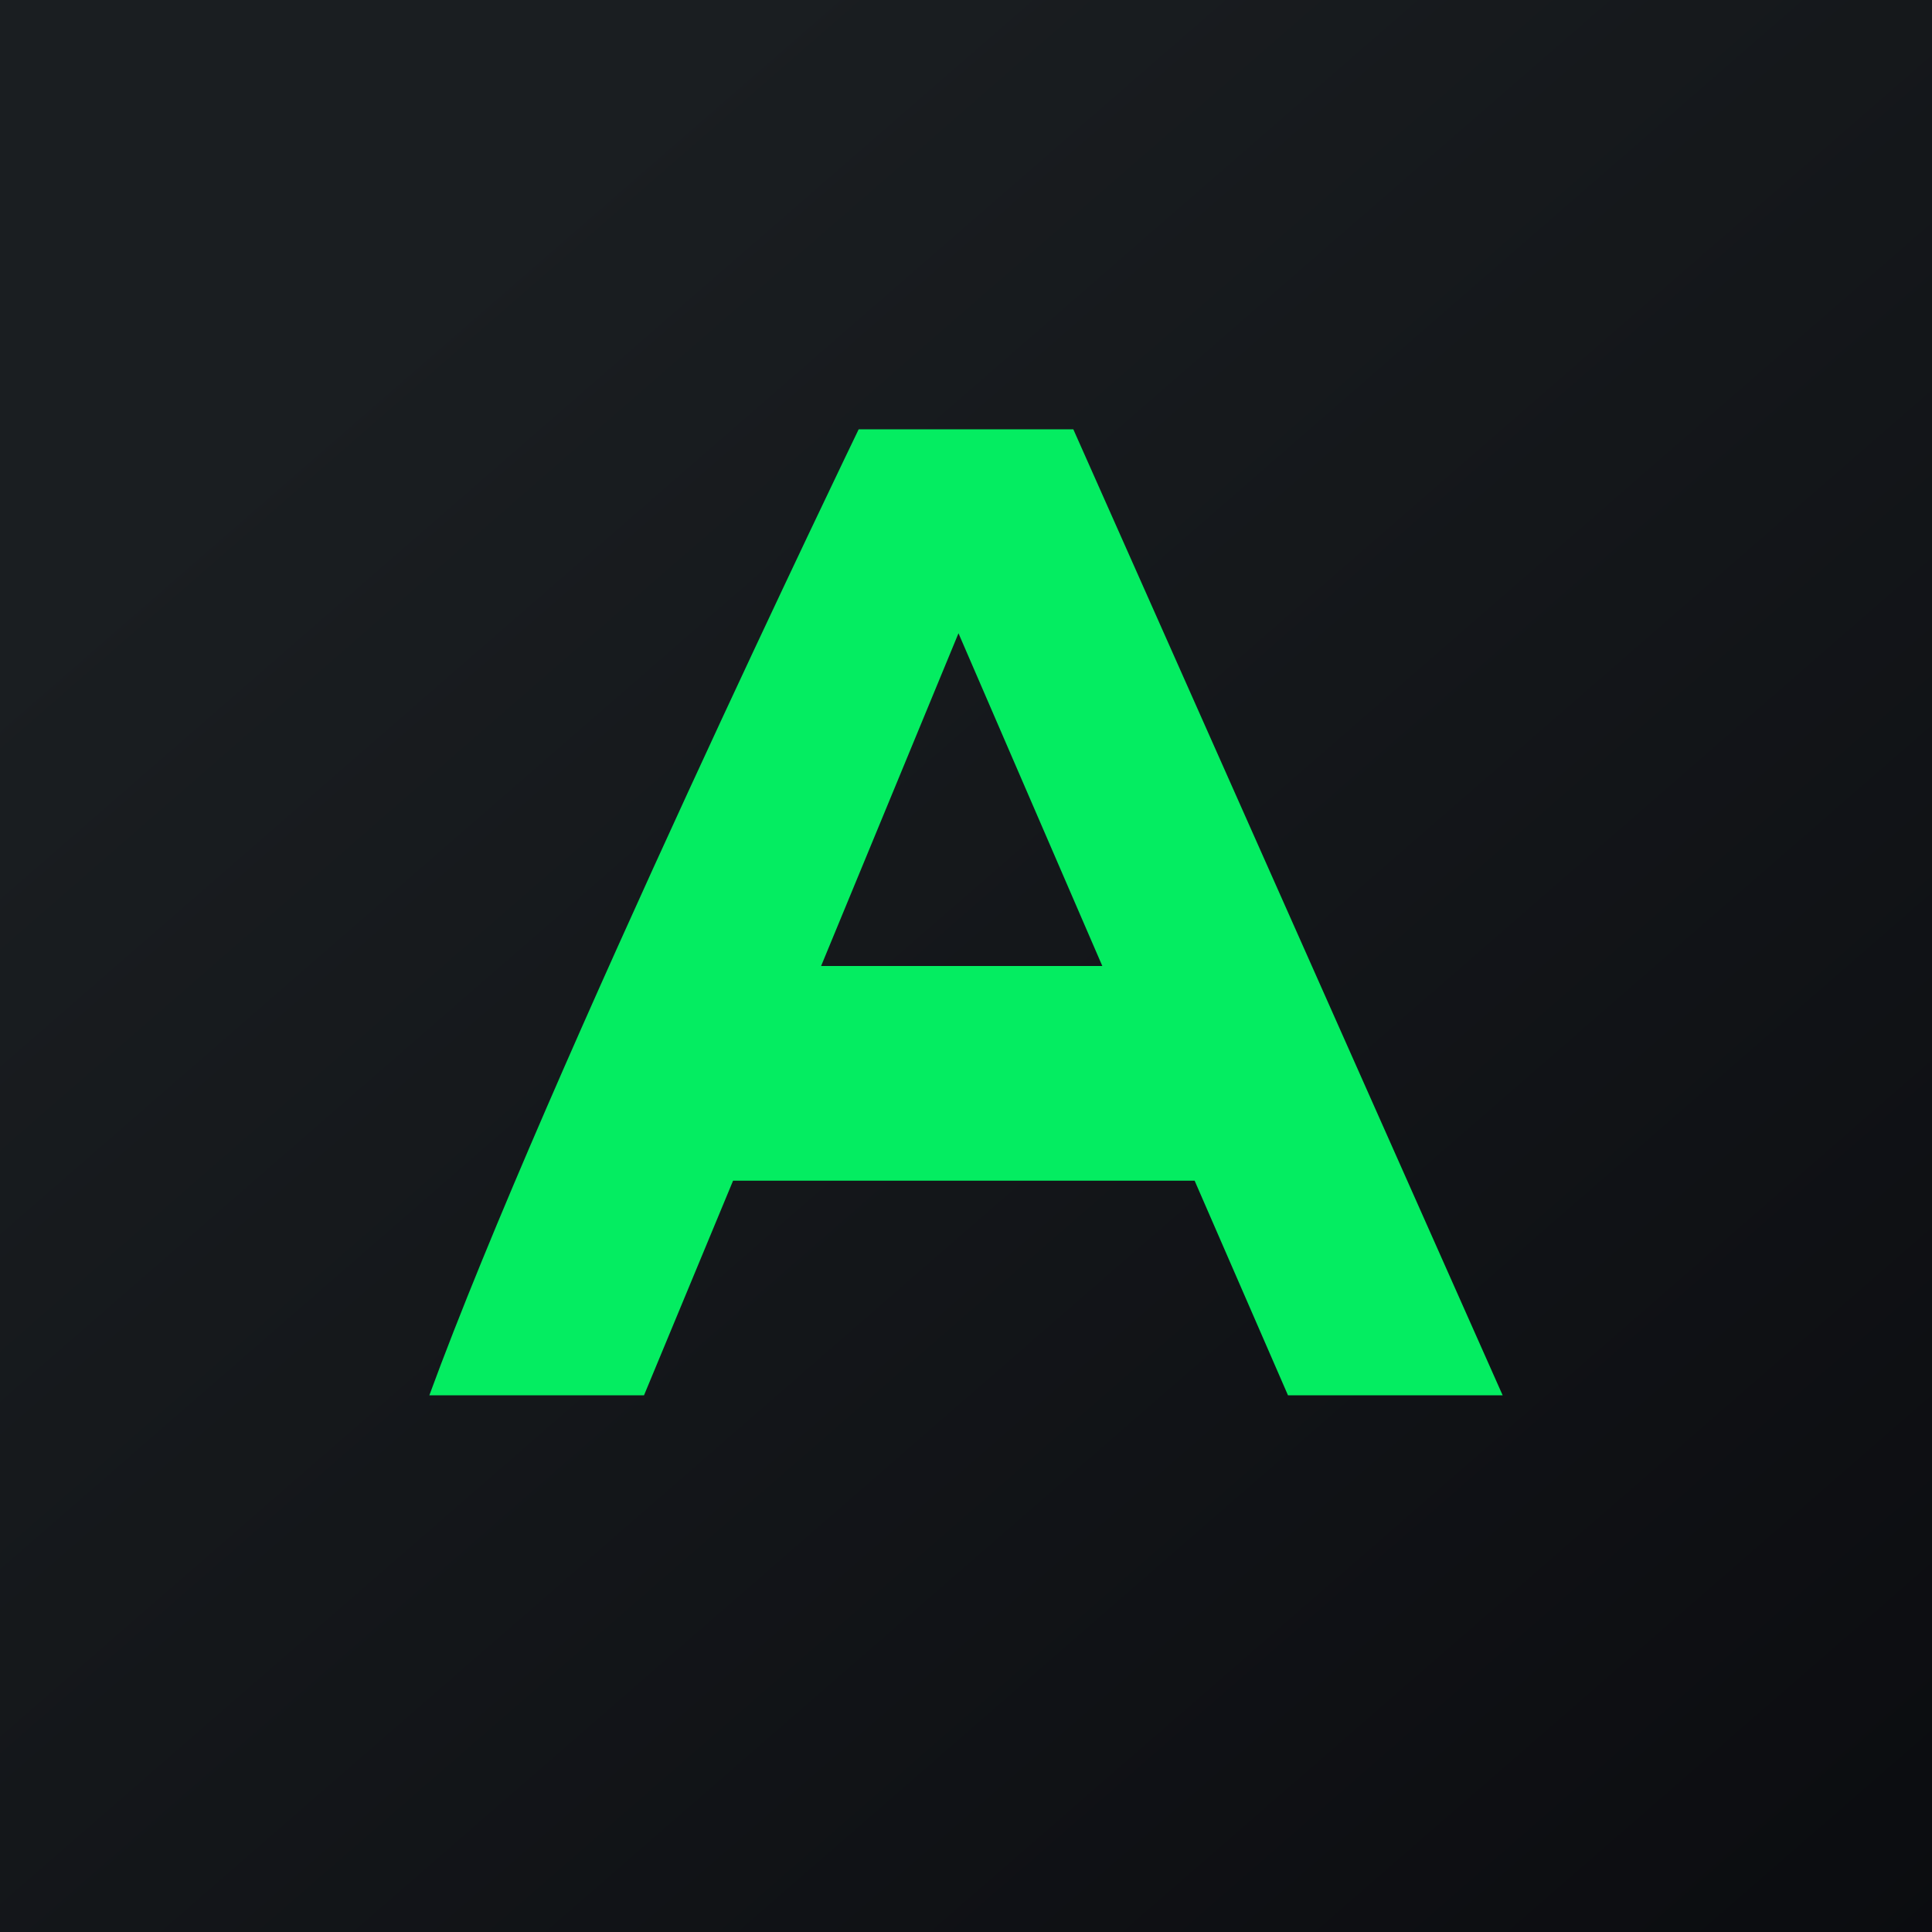
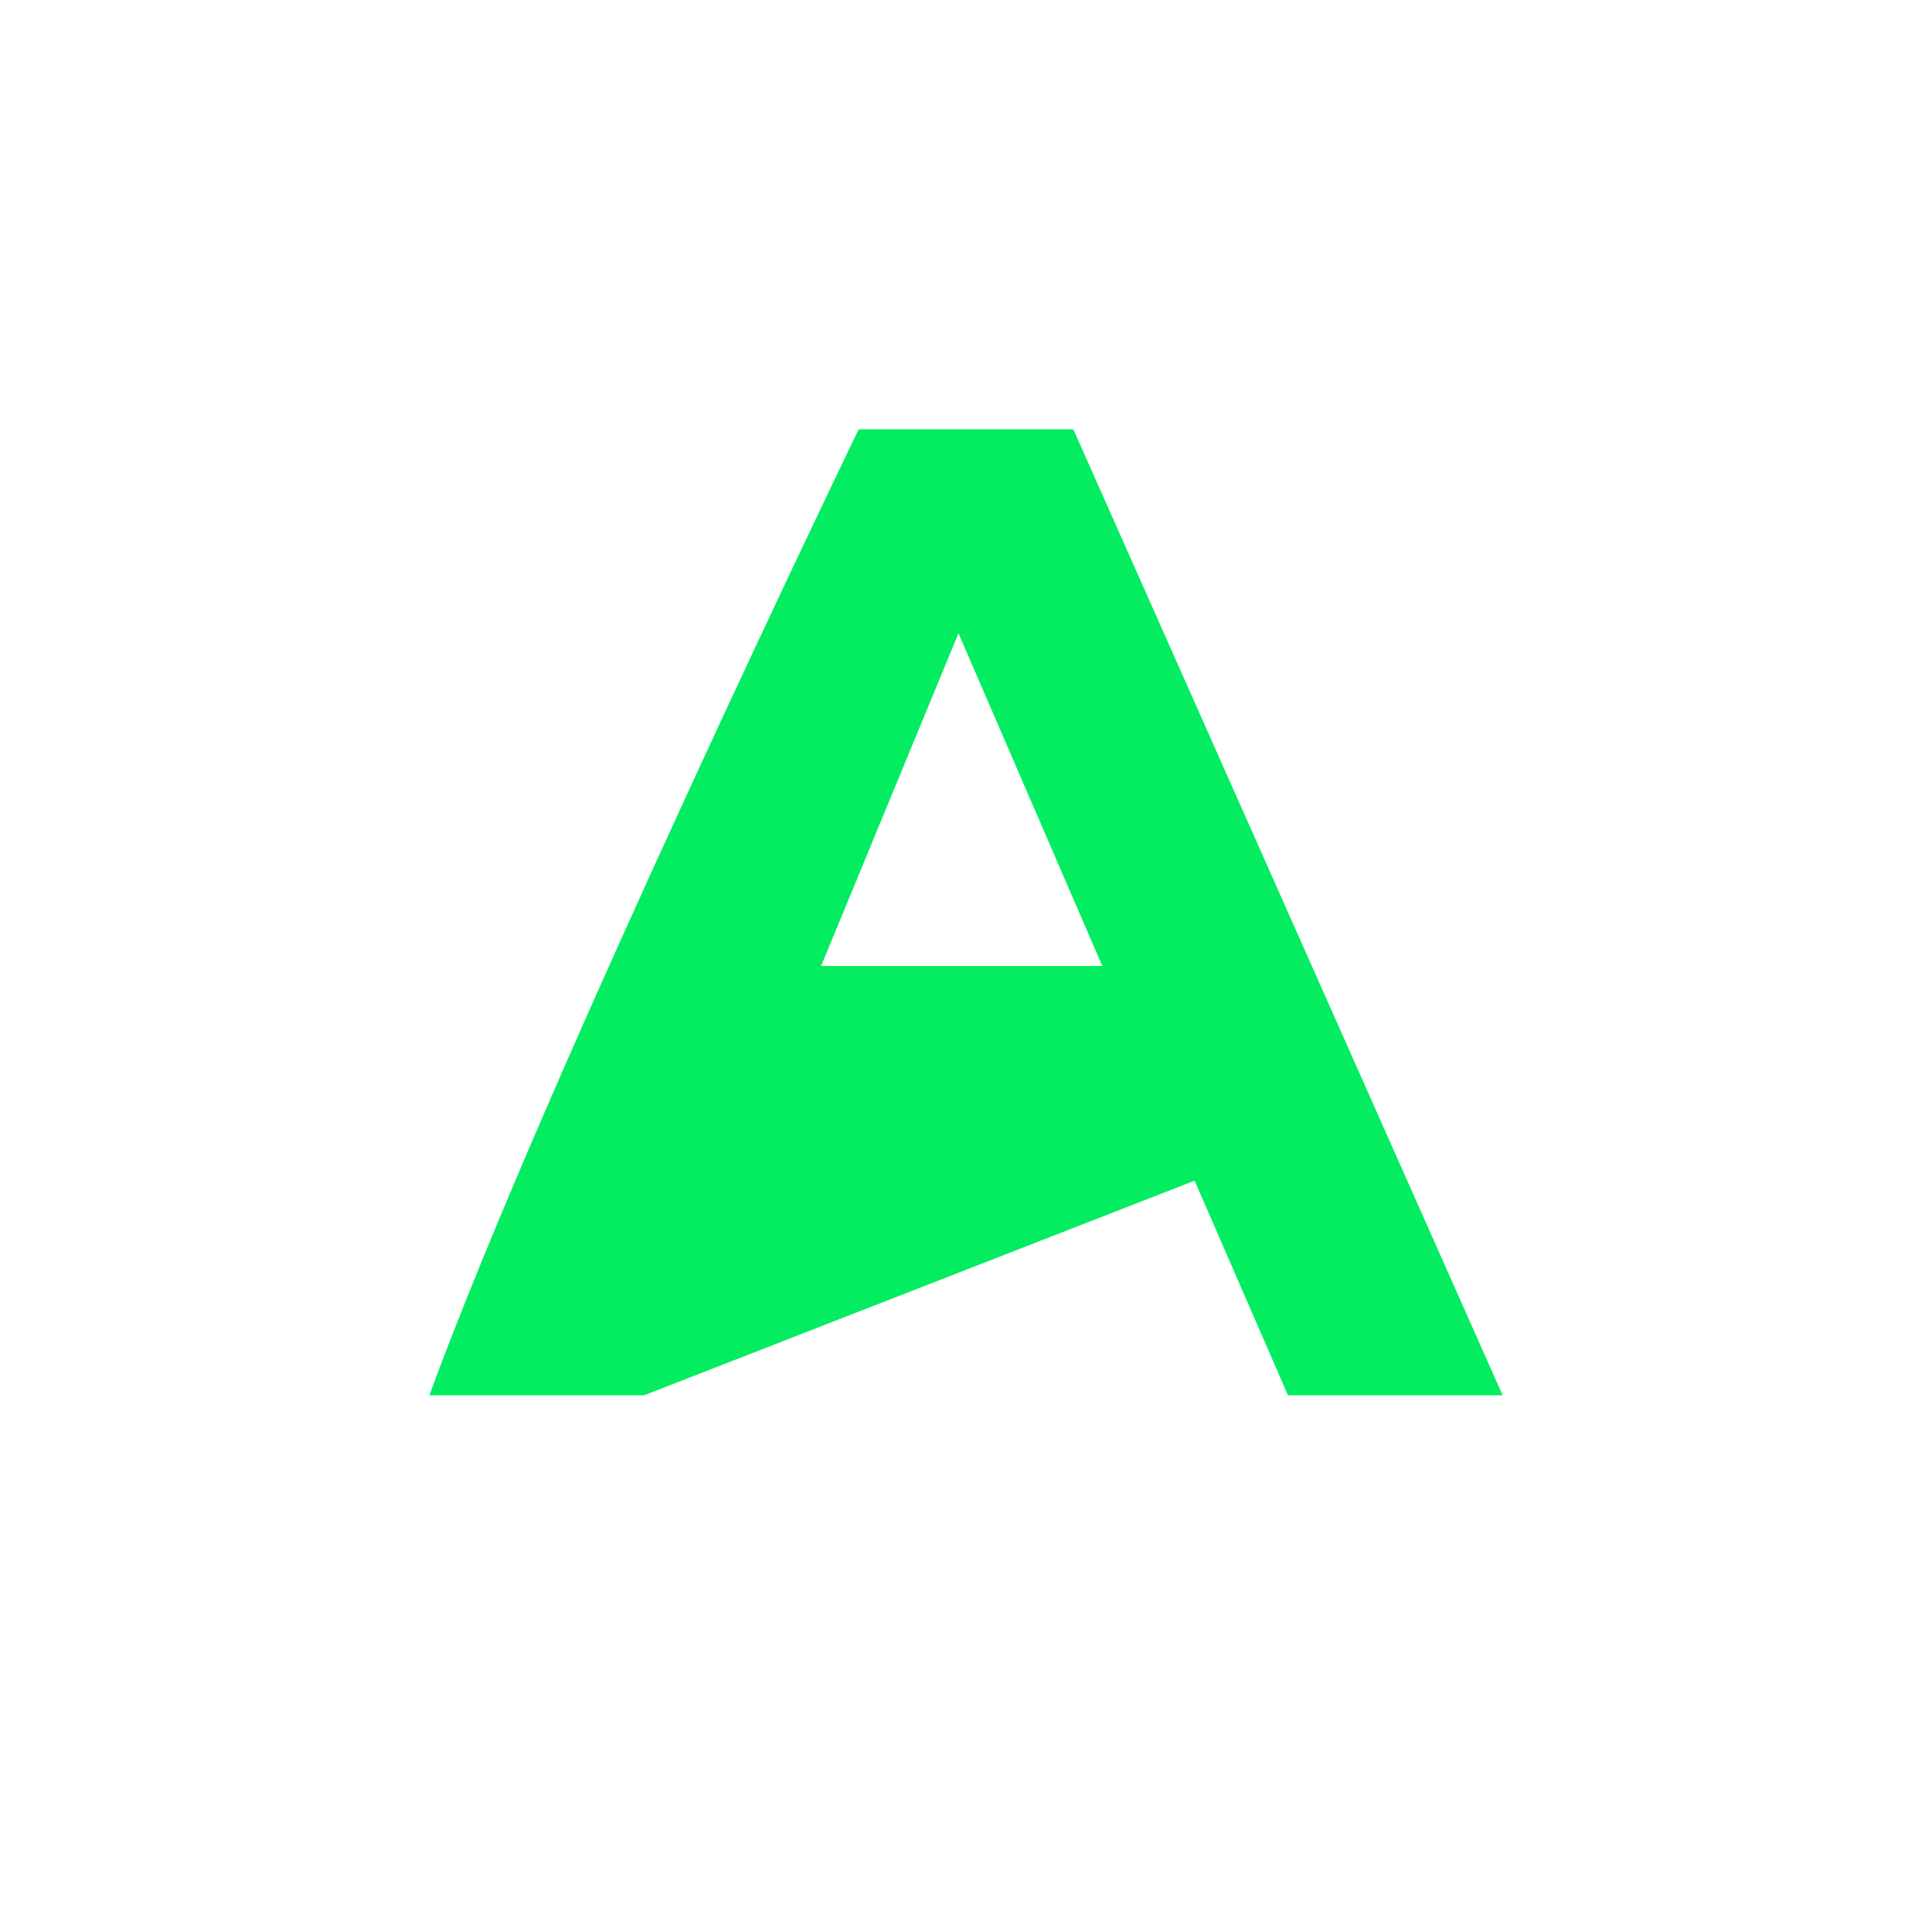
<svg xmlns="http://www.w3.org/2000/svg" width="18" height="18" viewBox="0 0 18 18">
-   <path fill="url(#amptxgmjm)" d="M0 0h18v18H0z" />
-   <path d="M4 13c1.1-3 4-9 4-9h2l4 9h-2l-.87-2h-4.3L6 13H4Zm3.65-4h2.62L8.93 5.9 7.65 9Z" fill="#04ED61" />
+   <path d="M4 13c1.1-3 4-9 4-9h2l4 9h-2l-.87-2L6 13H4Zm3.65-4h2.62L8.93 5.9 7.65 9Z" fill="#04ED61" />
  <defs>
    <linearGradient id="amptxgmjm" x1="3.35" y1="3.12" x2="21.9" y2="24.43" gradientUnits="userSpaceOnUse">
      <stop stop-color="#1A1E21" />
      <stop offset="1" stop-color="#06060A" />
    </linearGradient>
  </defs>
</svg>